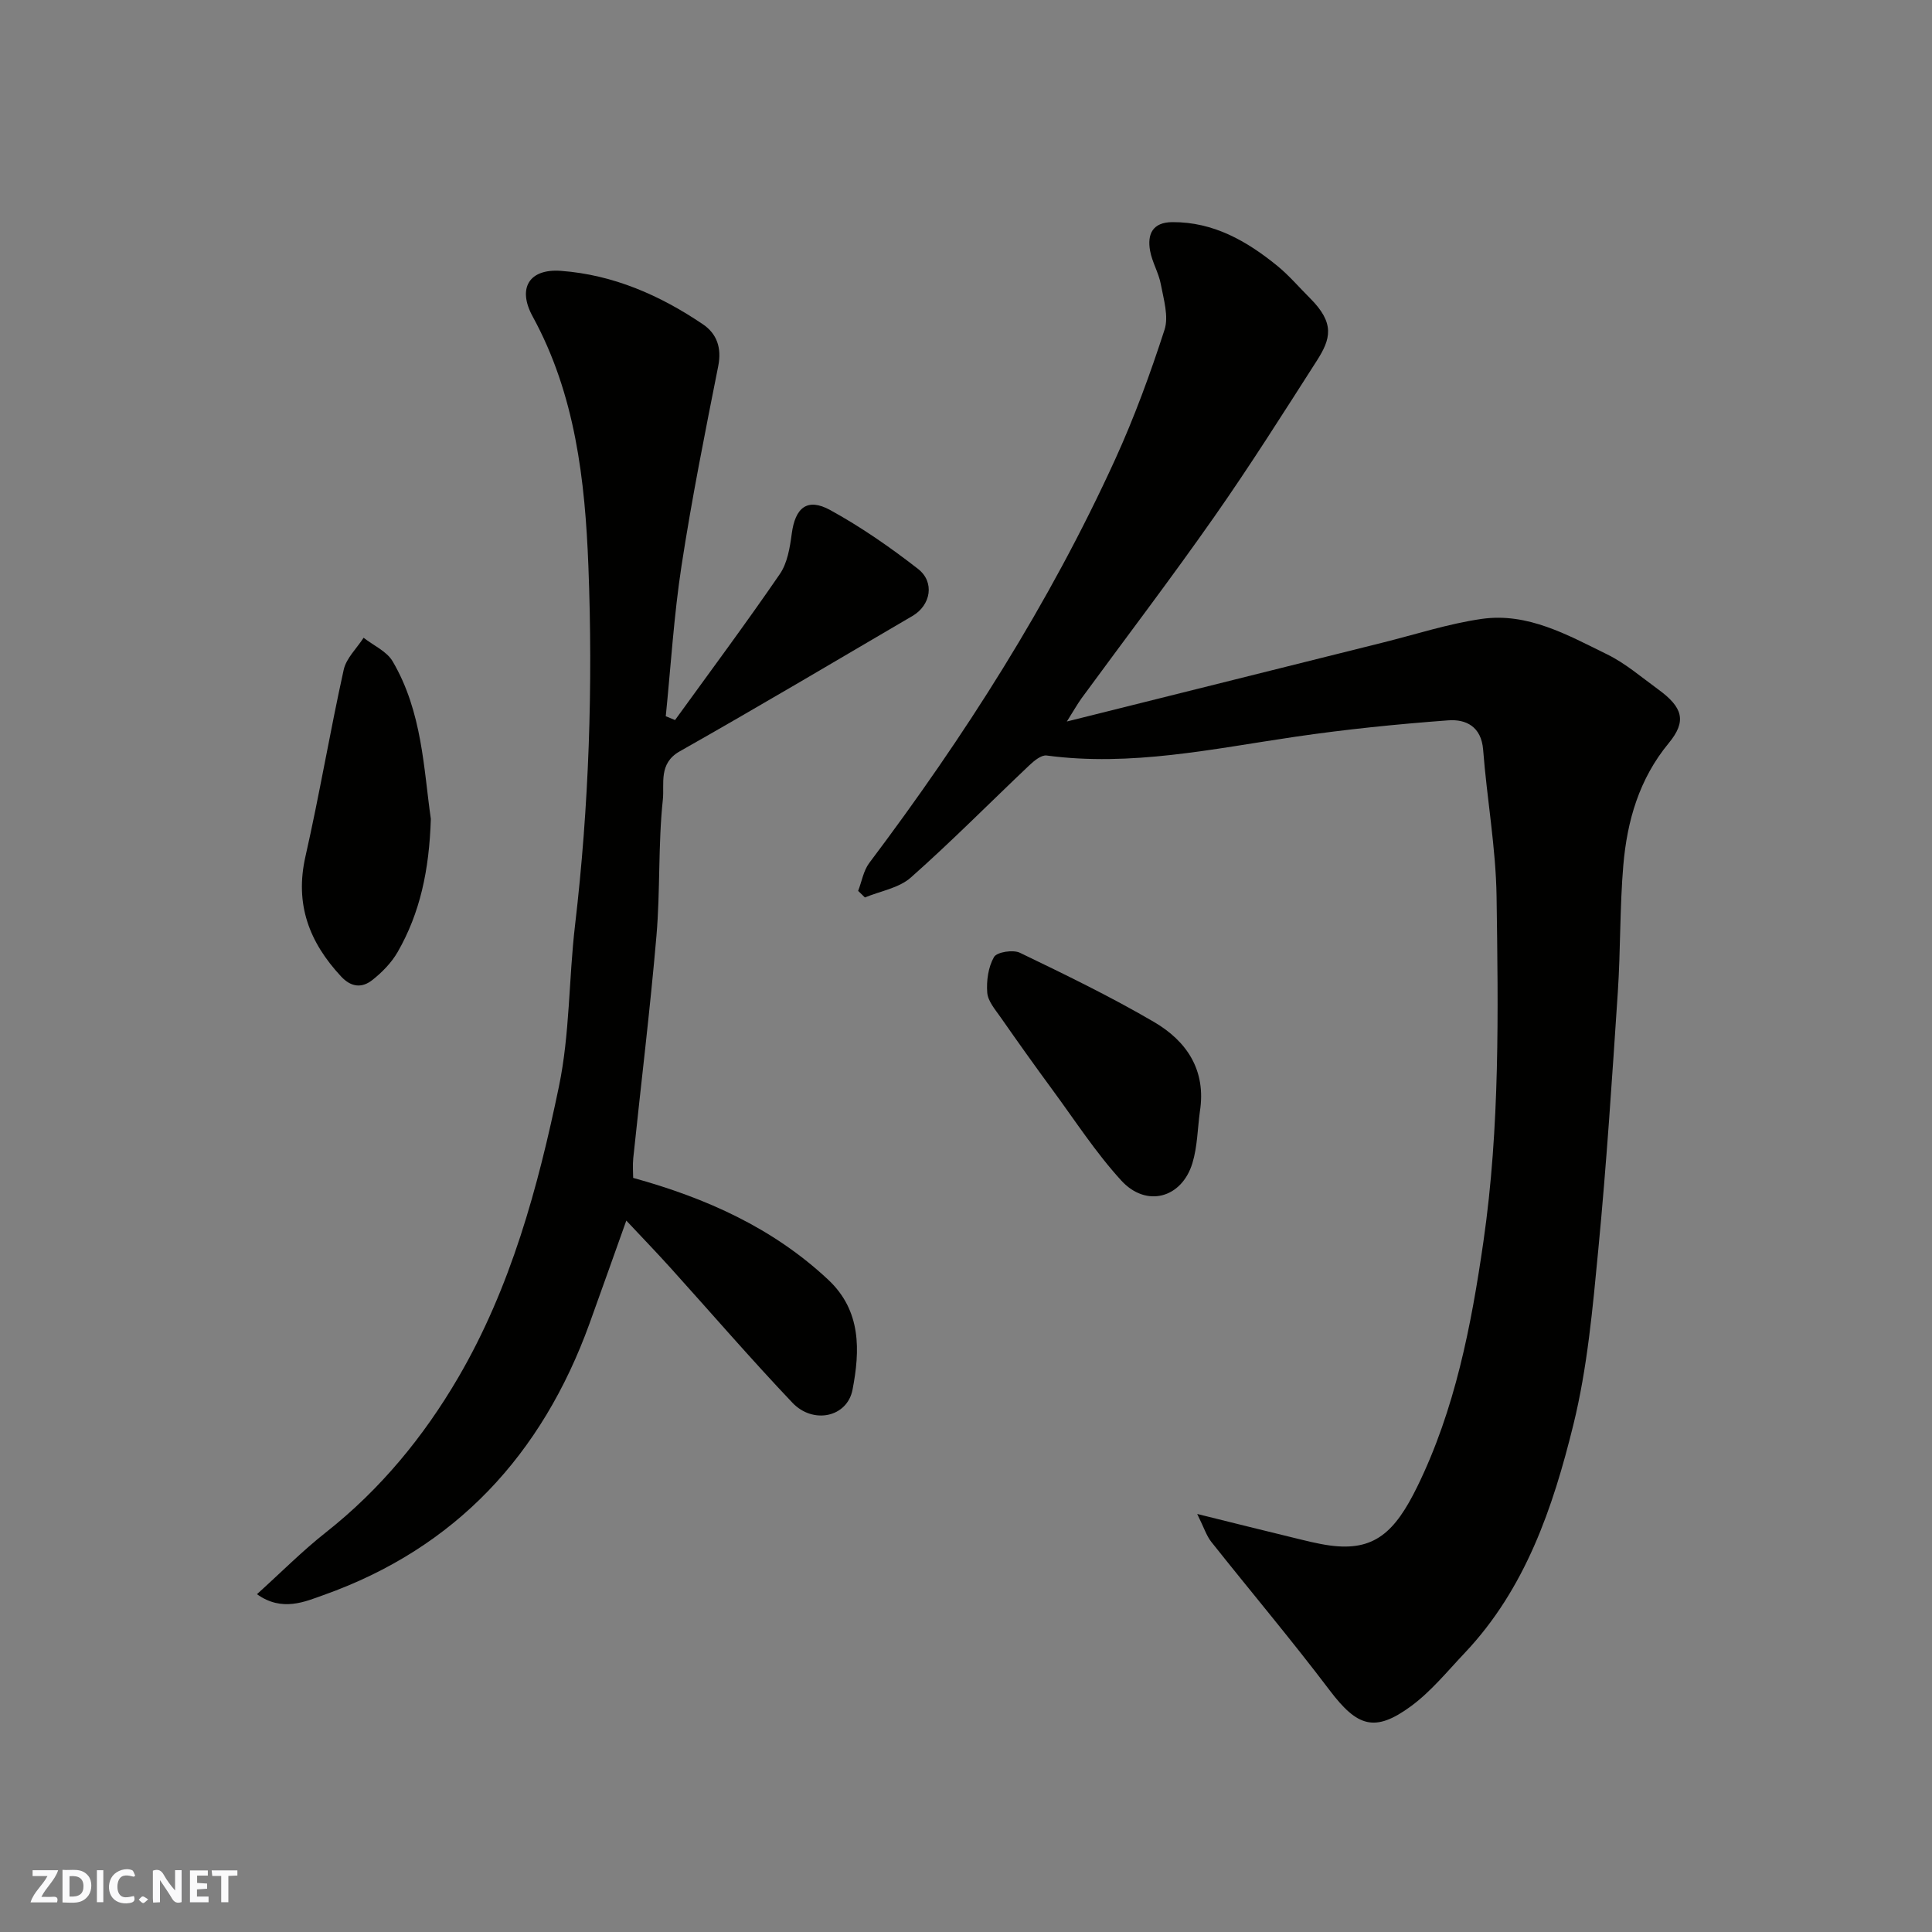
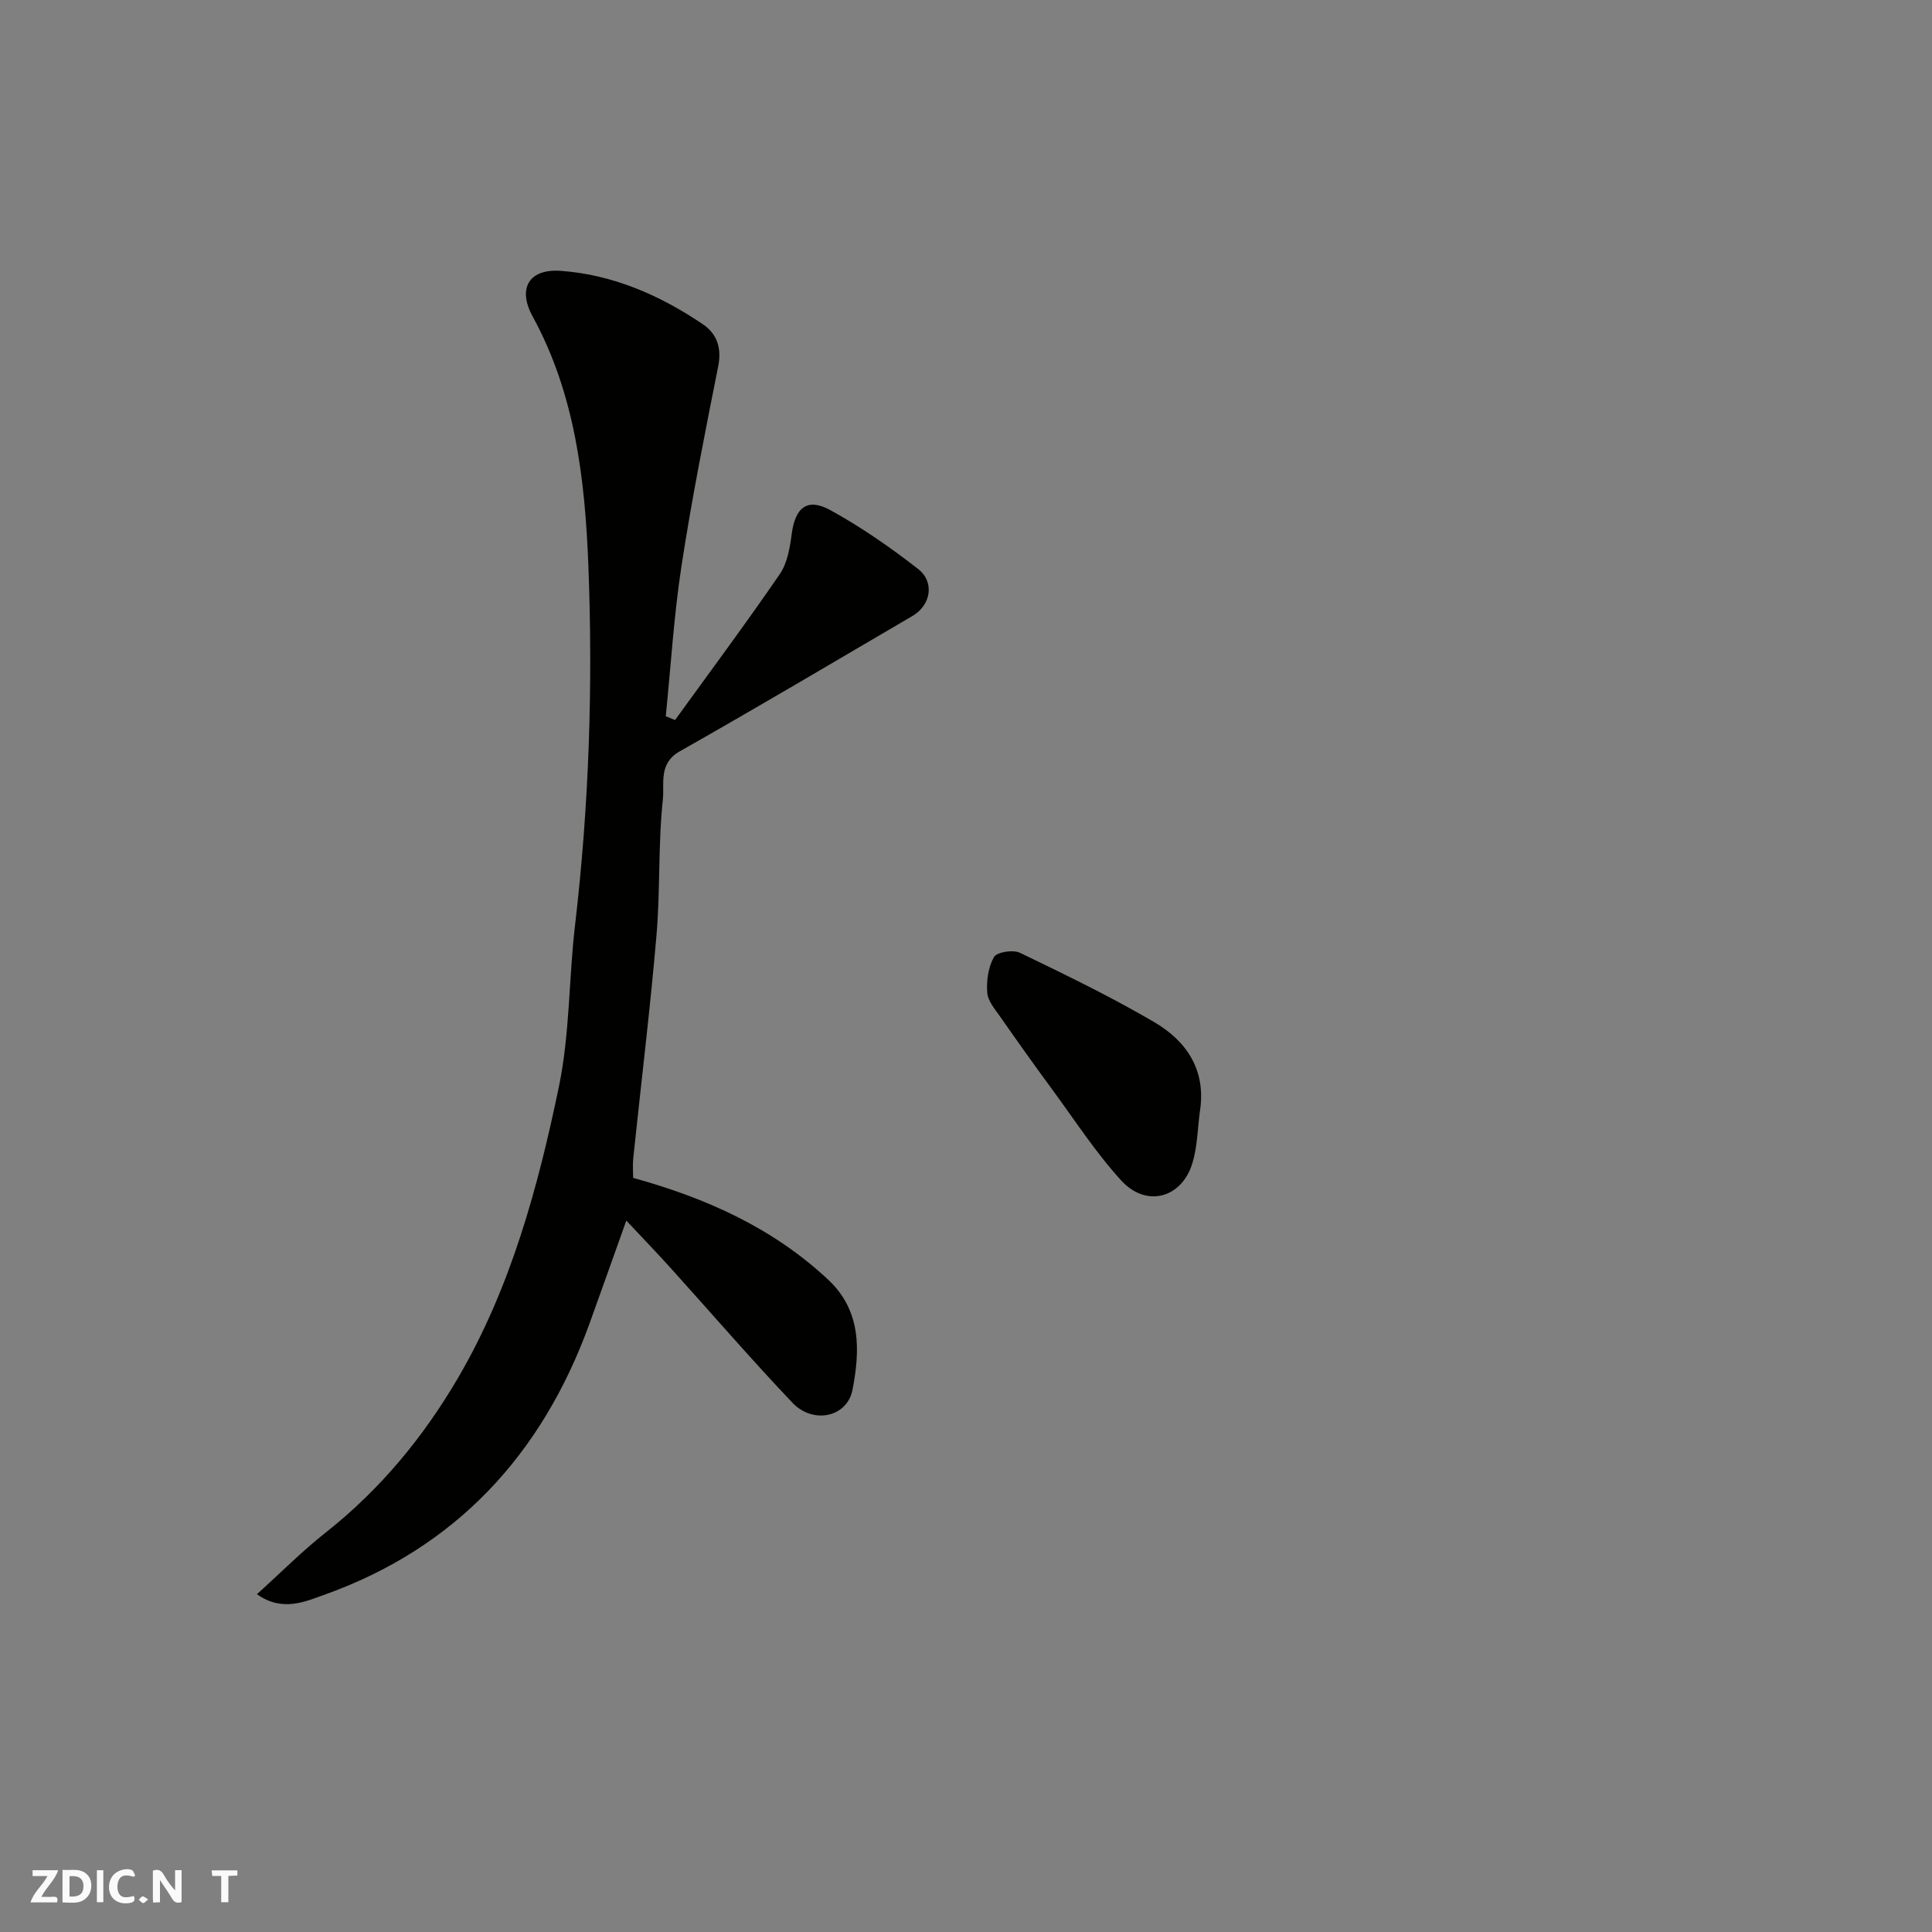
<svg xmlns="http://www.w3.org/2000/svg" enable-background="new 0 0 400 400" viewBox="0 0 400 400">
  <rect x="0" y="0" width="400" height="400" fill="#808080" stroke="none" />
  <g fill="#fafafb">
-     <path d="m37.59 393.81c-.92.31-1.52.05-2-.78-.7-1.2-1.52-2.34-2.47-3.78v4.59c-.55.03-.95.05-1.41.07-.03-.37-.06-.64-.06-.91 0-1.91 0-3.81 0-5.7 1.13-.41 1.77-.03 2.29.91.62 1.11 1.38 2.14 2.31 3.19v-4.2h1.35v6.61z" />
+     <path d="m37.59 393.81c-.92.31-1.52.05-2-.78-.7-1.2-1.52-2.34-2.47-3.78v4.59c-.55.03-.95.05-1.41.07-.03-.37-.06-.64-.06-.91 0-1.91 0-3.81 0-5.7 1.13-.41 1.77-.03 2.29.91.62 1.11 1.38 2.14 2.31 3.19v-4.2h1.35z" />
    <path d="m12.94 393.88v-6.75c1.9.19 3.93-.54 5.37 1.29.8 1.01.78 2.88.03 3.97-1.37 1.97-3.4 1.51-5.4 1.49m1.45-1.22c2.04.12 2.92-.58 2.89-2.21-.03-1.51-.98-2.19-2.89-2z" />
    <path d="m11.81 393.87h-5.49c.68-2.18 2.47-3.48 3.51-5.45h-3.08v-1.21h5.29c-.71 2.13-2.44 3.48-3.47 5.51.86 0 1.63.04 2.39-.01.79-.05 1.14.21.85 1.16" />
-     <path d="m39.33 393.86v-6.61h3.7v1.07h-2.22v1.52c.68.04 1.34.09 2.07.13v1.07c-.72.05-1.38.09-2.1.14v1.48h2.4v1.19h-3.85z" />
    <path d="m27.71 388.56c-1.15-.3-2.46-.61-3.1.64-.37.73-.41 1.93-.06 2.67.63 1.35 1.99.93 3.17.68.35.94-.01 1.32-.93 1.46-1.62.25-3.05-.27-3.76-1.48-.73-1.24-.6-3.03.31-4.17.88-1.11 2.71-1.7 4-1.16.32.13.44.74.65 1.12-.1.08-.19.16-.28.24" />
    <path d="m49.15 387.24v1.07c-.59.02-1.17.05-1.87.08v5.44h-1.48v-5.44h-1.85c-.05-.4-.08-.73-.13-1.15z" />
    <path d="m20.06 387.21h1.33v6.62h-1.33z" />
    <path d="m30.68 393.25c-.49.38-.8.79-1.05.76-.32-.05-.6-.45-.9-.7.26-.24.51-.64.8-.67.29-.04.62.3 1.15.61" />
  </g>
-   <path d="m220.88 149.38c22.32-5.58 43.9-10.98 65.49-16.36 6.78-1.69 13.5-3.89 20.39-4.88 9.56-1.37 17.83 3.35 26.02 7.36 3.77 1.85 7.05 4.7 10.49 7.2 5.17 3.75 5.98 6.61 2.22 11.16-6.12 7.41-8.61 16.08-9.4 25.28-.74 8.73-.56 17.54-1.14 26.29-1.18 17.74-2.33 35.5-4.03 53.19-1.17 12.2-2.26 24.55-5.18 36.39-4.22 17.12-9.9 33.92-22.48 47.21-3.6 3.8-6.97 7.97-11.13 11.03-7.52 5.52-11.13 4.24-16.83-3.28-7.91-10.45-16.37-20.48-24.52-30.75-.99-1.25-1.49-2.9-2.91-5.77 7.68 1.9 13.76 3.43 19.85 4.9 2.53.61 5.07 1.28 7.64 1.63 9.16 1.23 13.43-2.71 18.09-12.22 7.79-15.93 11.15-33.2 13.68-50.73 3.43-23.74 3.06-47.57 2.72-71.4-.15-10.14-2-20.24-2.78-30.38-.37-4.83-3.55-6.38-7.23-6.11-10.62.79-21.23 1.86-31.76 3.41-17.04 2.5-33.96 6.2-51.38 3.87-1.09-.15-2.58 1.07-3.56 2-8.19 7.75-16.13 15.8-24.57 23.27-2.46 2.18-6.29 2.79-9.5 4.12-.47-.45-.93-.9-1.4-1.36.75-1.94 1.1-4.18 2.3-5.78 19.71-26.18 37.27-53.67 50.9-83.53 3.97-8.7 7.28-17.75 10.23-26.86.9-2.77-.18-6.3-.76-9.41-.44-2.38-1.8-4.58-2.23-6.96-.61-3.43.51-5.9 4.63-5.92 8.52-.04 15.39 3.91 21.7 9.04 2.44 1.99 4.51 4.44 6.75 6.67 5.27 5.24 4.32 8.49 1.42 13.02-6.95 10.85-13.83 21.75-21.22 32.29-8.9 12.71-18.31 25.06-27.48 37.58-.92 1.29-1.7 2.69-3.03 4.79z" fill="#010100" />
  <path d="m139.76 149.08c7.27-10.05 14.68-20 21.69-30.22 1.57-2.28 2.09-5.48 2.47-8.34.71-5.42 3.21-7.53 7.98-4.91 6.37 3.5 12.42 7.7 18.16 12.17 3.52 2.73 2.66 7.52-1.13 9.74-16.04 9.4-32.04 18.89-48.22 28.05-4.42 2.5-3.13 6.72-3.47 9.93-1 9.36-.52 18.88-1.33 28.27-1.32 15.36-3.2 30.67-4.8 46.01-.15 1.48-.02 2.98-.02 4.09 15.12 4.18 28.93 10.35 40.4 21.1 6.87 6.44 6.57 14.69 5.02 22.74-1.1 5.73-8.16 7.22-12.44 2.72-8.63-9.09-16.82-18.59-25.22-27.9-2.98-3.3-6.07-6.5-9.18-9.82-2.5 6.99-5.03 14.16-7.62 21.32-9.82 27.11-27.7 46.5-55.09 56.22-3.73 1.32-8.55 3.55-13.76-.19 5.01-4.52 9.39-8.95 14.25-12.78 11.29-8.9 20.25-19.8 27.42-32.07 10.89-18.65 16.51-39.35 20.85-60.26 2.26-10.87 2.03-22.24 3.33-33.34 2.9-24.74 3.73-49.58 2.77-74.4-.69-17.78-2.71-35.55-11.54-51.69-3.21-5.87-.72-9.93 5.87-9.44 10.8.8 20.5 5.05 29.38 11.06 2.87 1.94 3.93 4.87 3.17 8.67-2.73 13.74-5.48 27.49-7.6 41.34-1.58 10.3-2.21 20.75-3.26 31.14.63.26 1.28.53 1.92.79z" fill="#010100" />
-   <path d="m89.2 169.54c-.33 10.64-2.24 19.5-6.88 27.58-1.27 2.2-3.19 4.17-5.2 5.76-2.12 1.69-4.36 1.59-6.5-.71-6.61-7.1-9.62-14.98-7.38-24.85 2.91-12.83 5.08-25.82 7.92-38.66.53-2.39 2.7-4.42 4.12-6.62 2.04 1.6 4.79 2.8 6.01 4.88 6.15 10.45 6.43 22.35 7.91 32.62z" fill="#010100" />
  <path d="m248.42 230.15c-.48 3.56-.51 7.25-1.54 10.65-2.2 7.28-9.55 9.28-14.73 3.62-5.26-5.75-9.55-12.39-14.18-18.69-3.67-4.99-7.27-10.04-10.81-15.12-1.11-1.59-2.62-3.32-2.76-5.08-.19-2.46.2-5.31 1.4-7.39.6-1.04 3.95-1.56 5.36-.88 9.38 4.52 18.77 9.07 27.75 14.32 6.77 3.96 10.87 9.98 9.51 18.57z" fill="#010100" />
</svg>